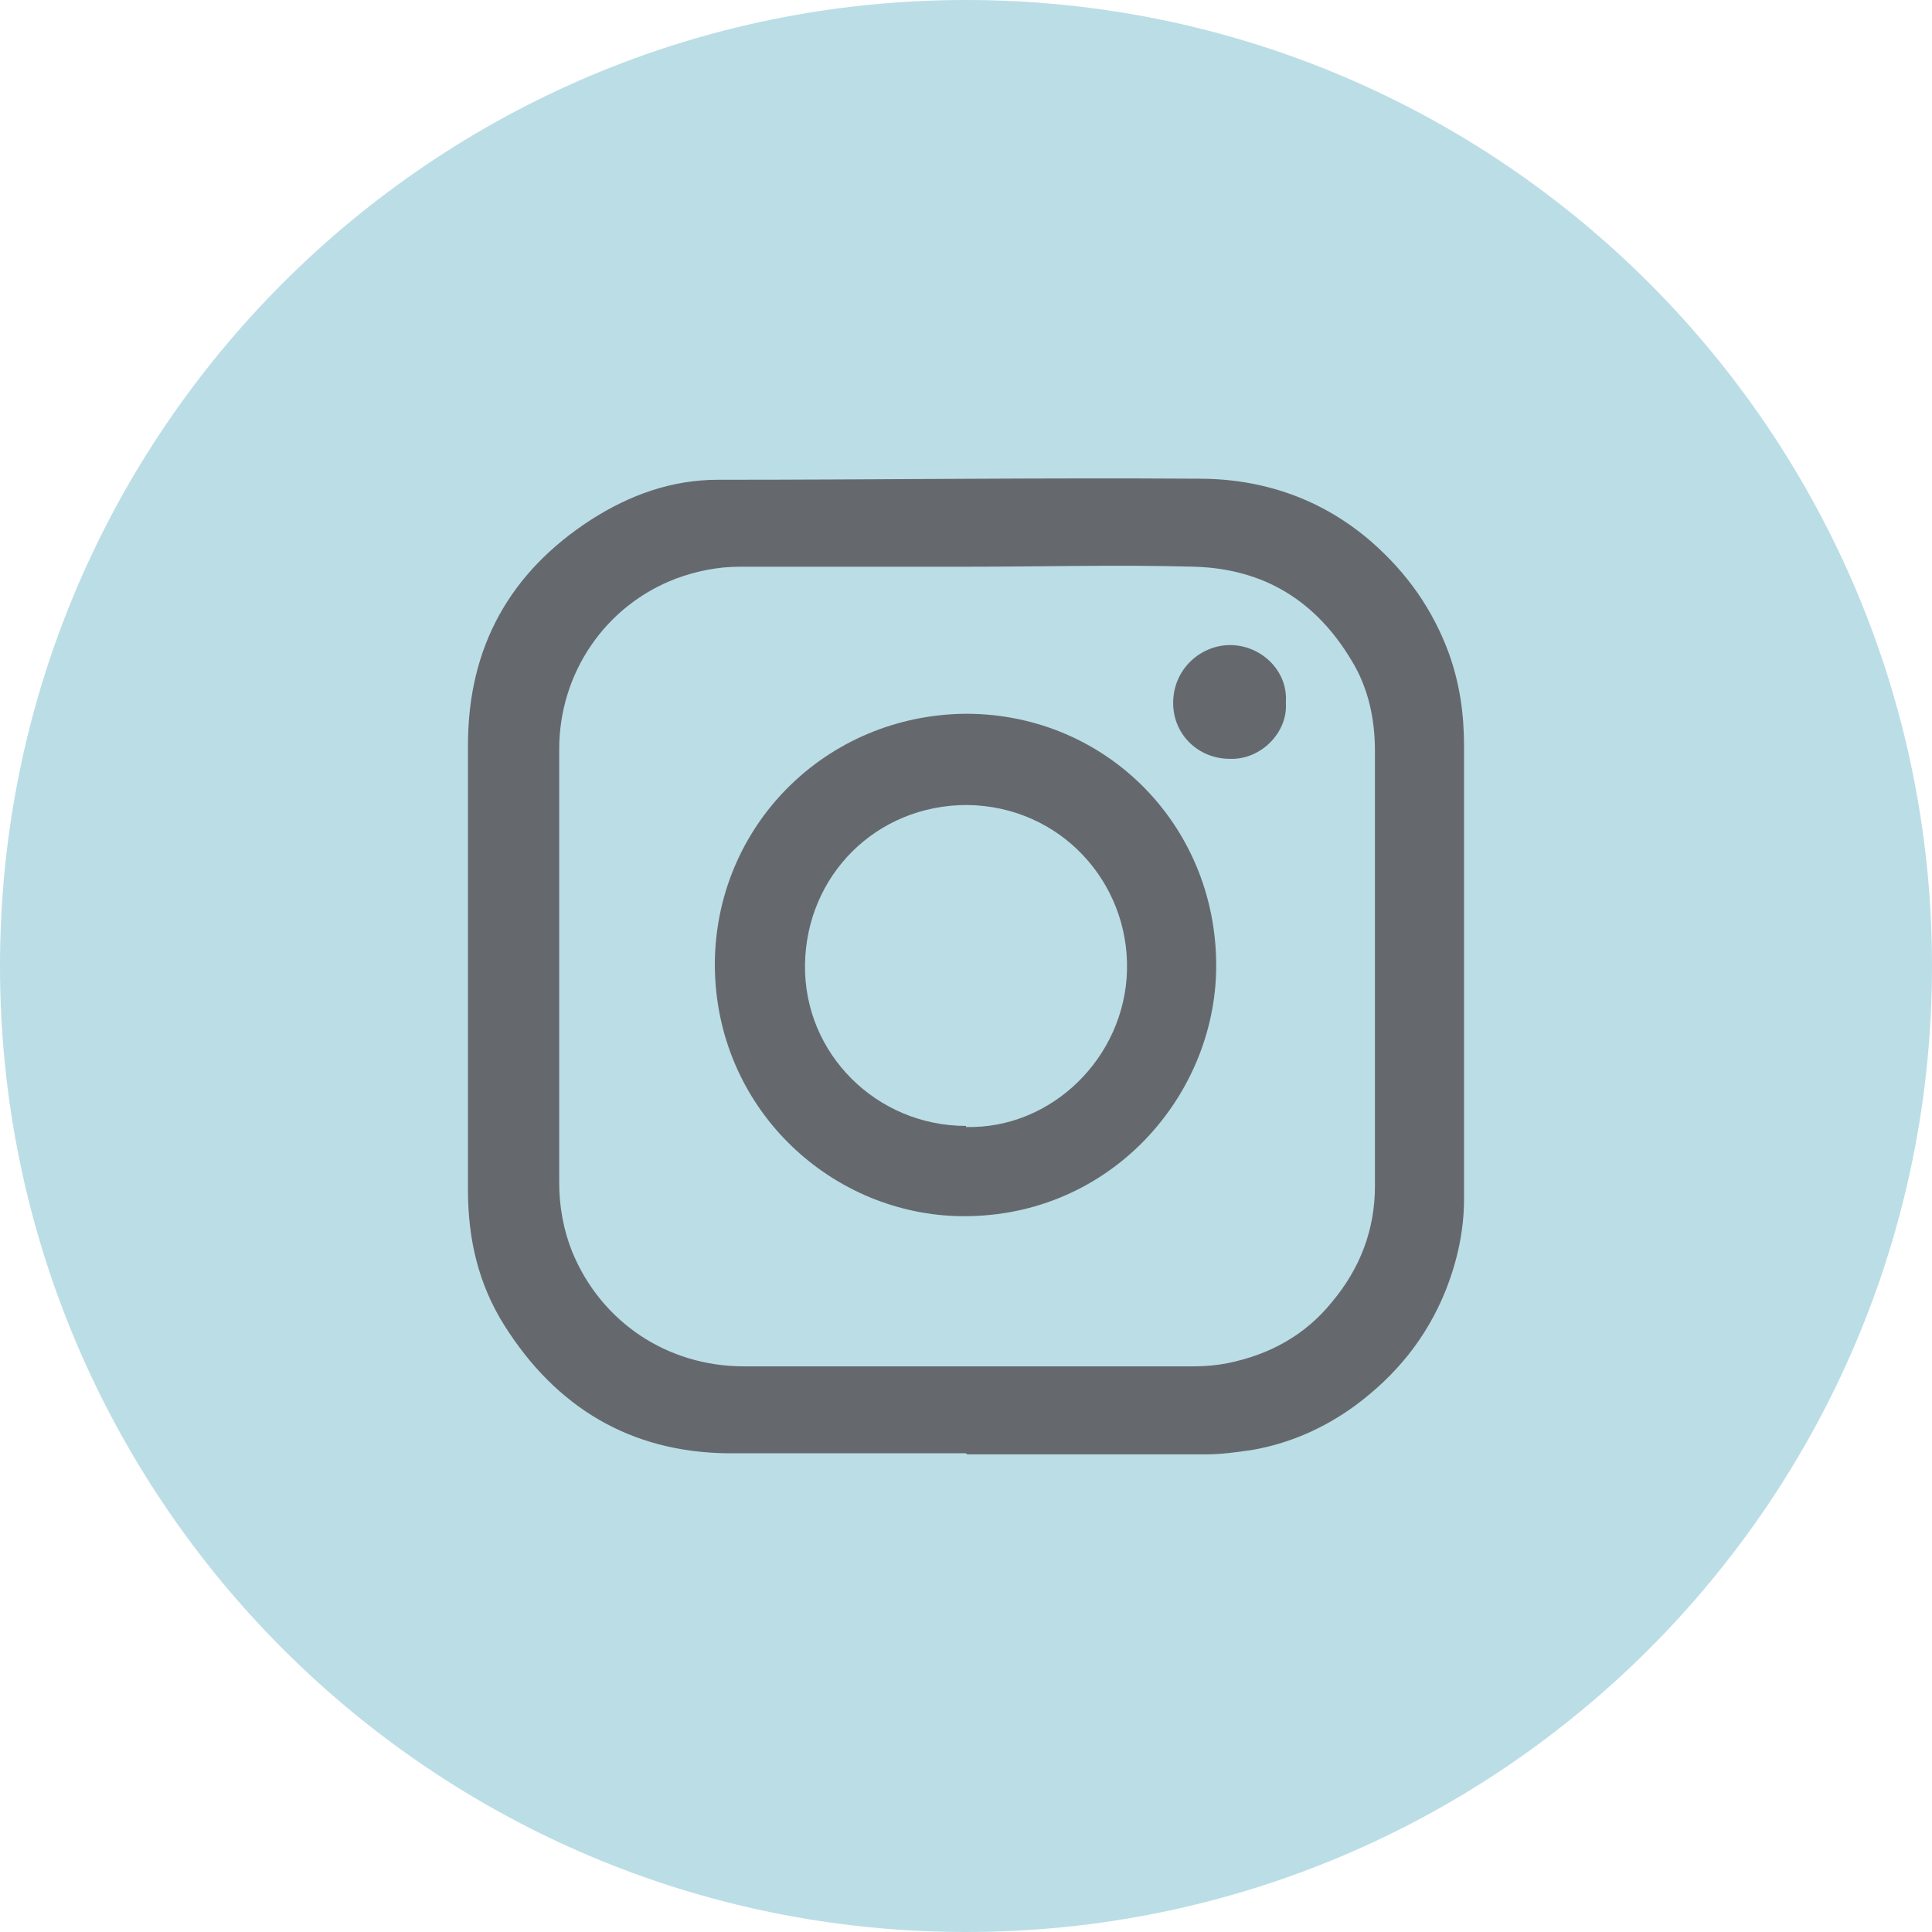
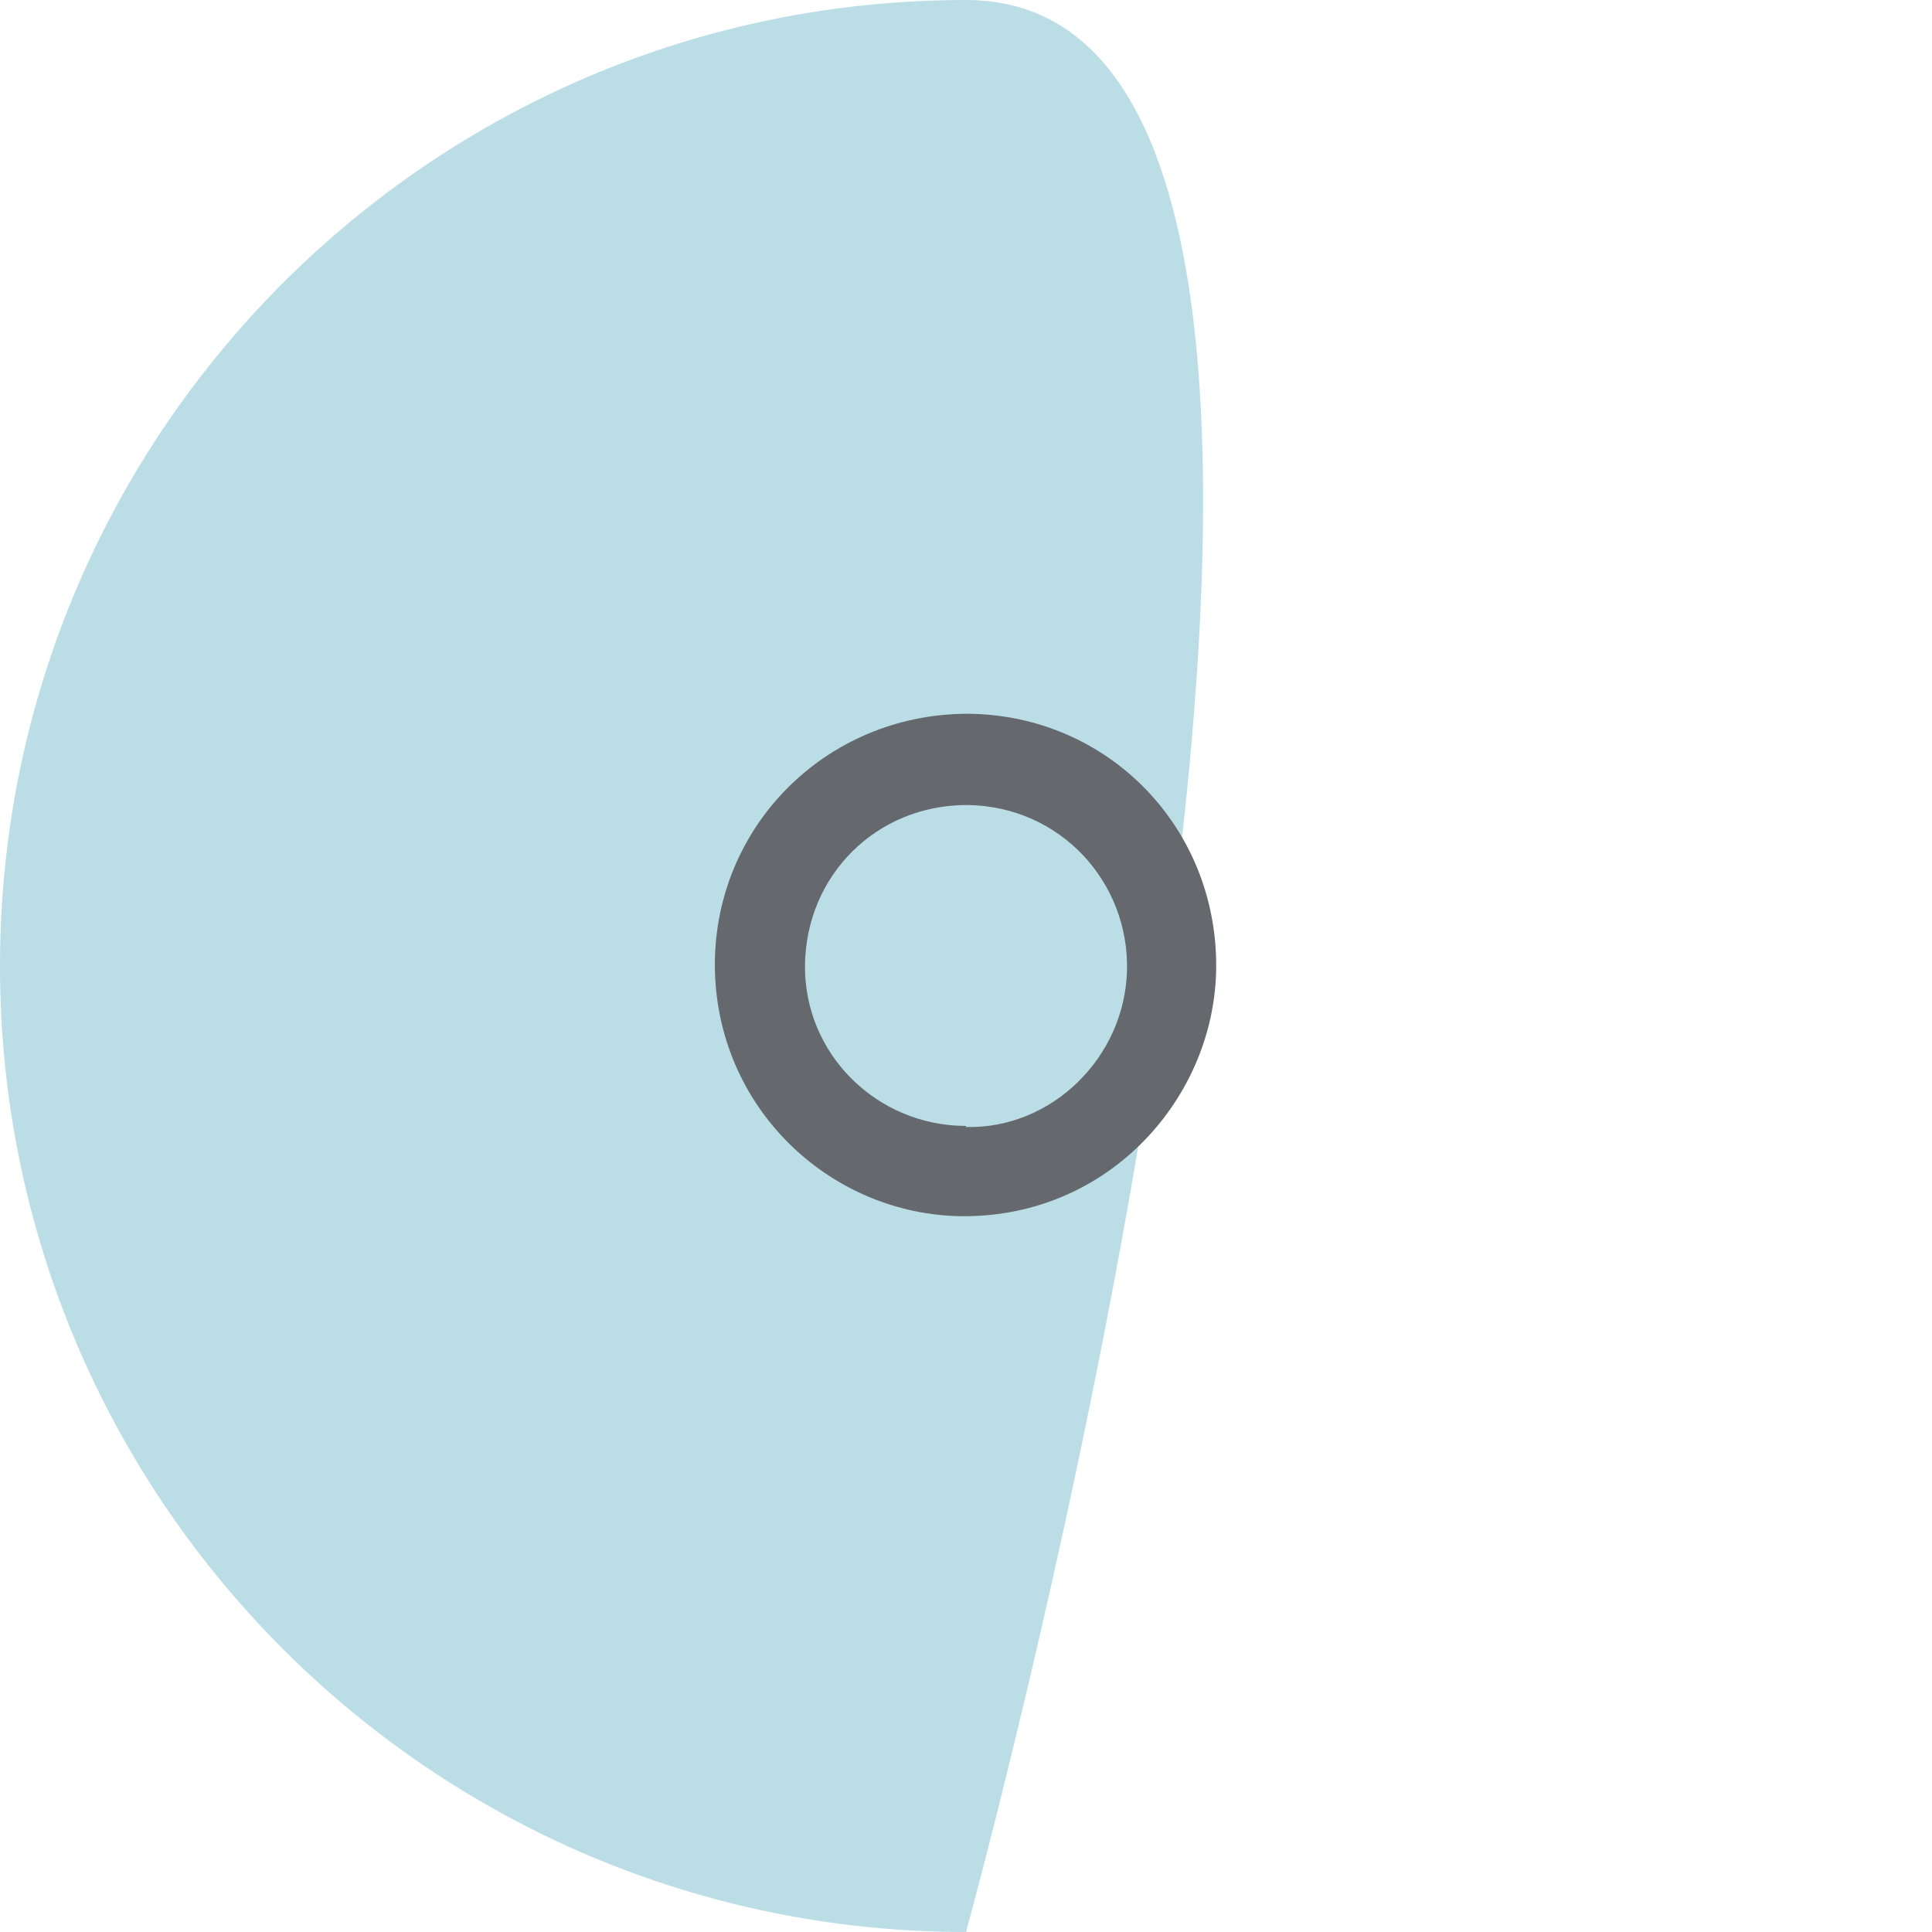
<svg xmlns="http://www.w3.org/2000/svg" id="Layer_1" data-name="Layer 1" viewBox="0 0 18 18">
  <defs>
    <style>
      .cls-1 {
        fill: #65696e;
      }

      .cls-2 {
        fill: #bbdde6;
      }
    </style>
  </defs>
-   <path class="cls-2" d="m9,18c4.97,0,9-4.03,9-9S13.97,0,9,0,0,4.03,0,9s4.03,9,9,9" />
-   <path class="cls-1" d="m9.01,5.28h-2.12c-.2,0-.4.04-.59.11-.66.25-1.09.88-1.09,1.59v4.04c0,.22.04.44.12.64.27.66.89,1.07,1.6,1.07h4.19c.11,0,.22-.01.32-.03.39-.08.72-.26.97-.57.26-.31.4-.67.4-1.08v-4.05c0-.3-.06-.59-.22-.85-.33-.55-.81-.85-1.46-.87-.71-.02-1.42,0-2.13,0m0,8.26c-.74,0-1.48,0-2.22,0-.91-.01-1.6-.43-2.08-1.19-.24-.38-.34-.8-.34-1.26v-4.15c0-.91.39-1.61,1.15-2.1.36-.23.75-.37,1.18-.37,1.49,0,2.99-.02,4.48-.01.6,0,1.15.19,1.61.59.33.29.57.63.72,1.04.1.28.14.56.14.86v4.22c0,.29-.06.57-.17.85-.18.45-.47.8-.85,1.08-.29.21-.61.35-.96.41-.14.02-.28.04-.42.04h-2.23" />
+   <path class="cls-2" d="m9,18S13.97,0,9,0,0,4.03,0,9s4.03,9,9,9" />
  <path class="cls-1" d="m9,10.5c.8.02,1.48-.65,1.5-1.46.02-.82-.62-1.53-1.49-1.54-.85,0-1.5.66-1.51,1.49-.01.83.67,1.5,1.5,1.5m-2.34-1.5c0-1.29,1.03-2.33,2.34-2.34,1.33,0,2.37,1.08,2.33,2.42-.04,1.2-1.04,2.3-2.42,2.26-1.2-.04-2.24-1.02-2.25-2.33" />
-   <path class="cls-1" d="m11.98,6.55c.02.27-.23.53-.52.52-.3,0-.53-.23-.53-.52,0-.32.26-.54.53-.54.29,0,.54.24.52.53" />
</svg>